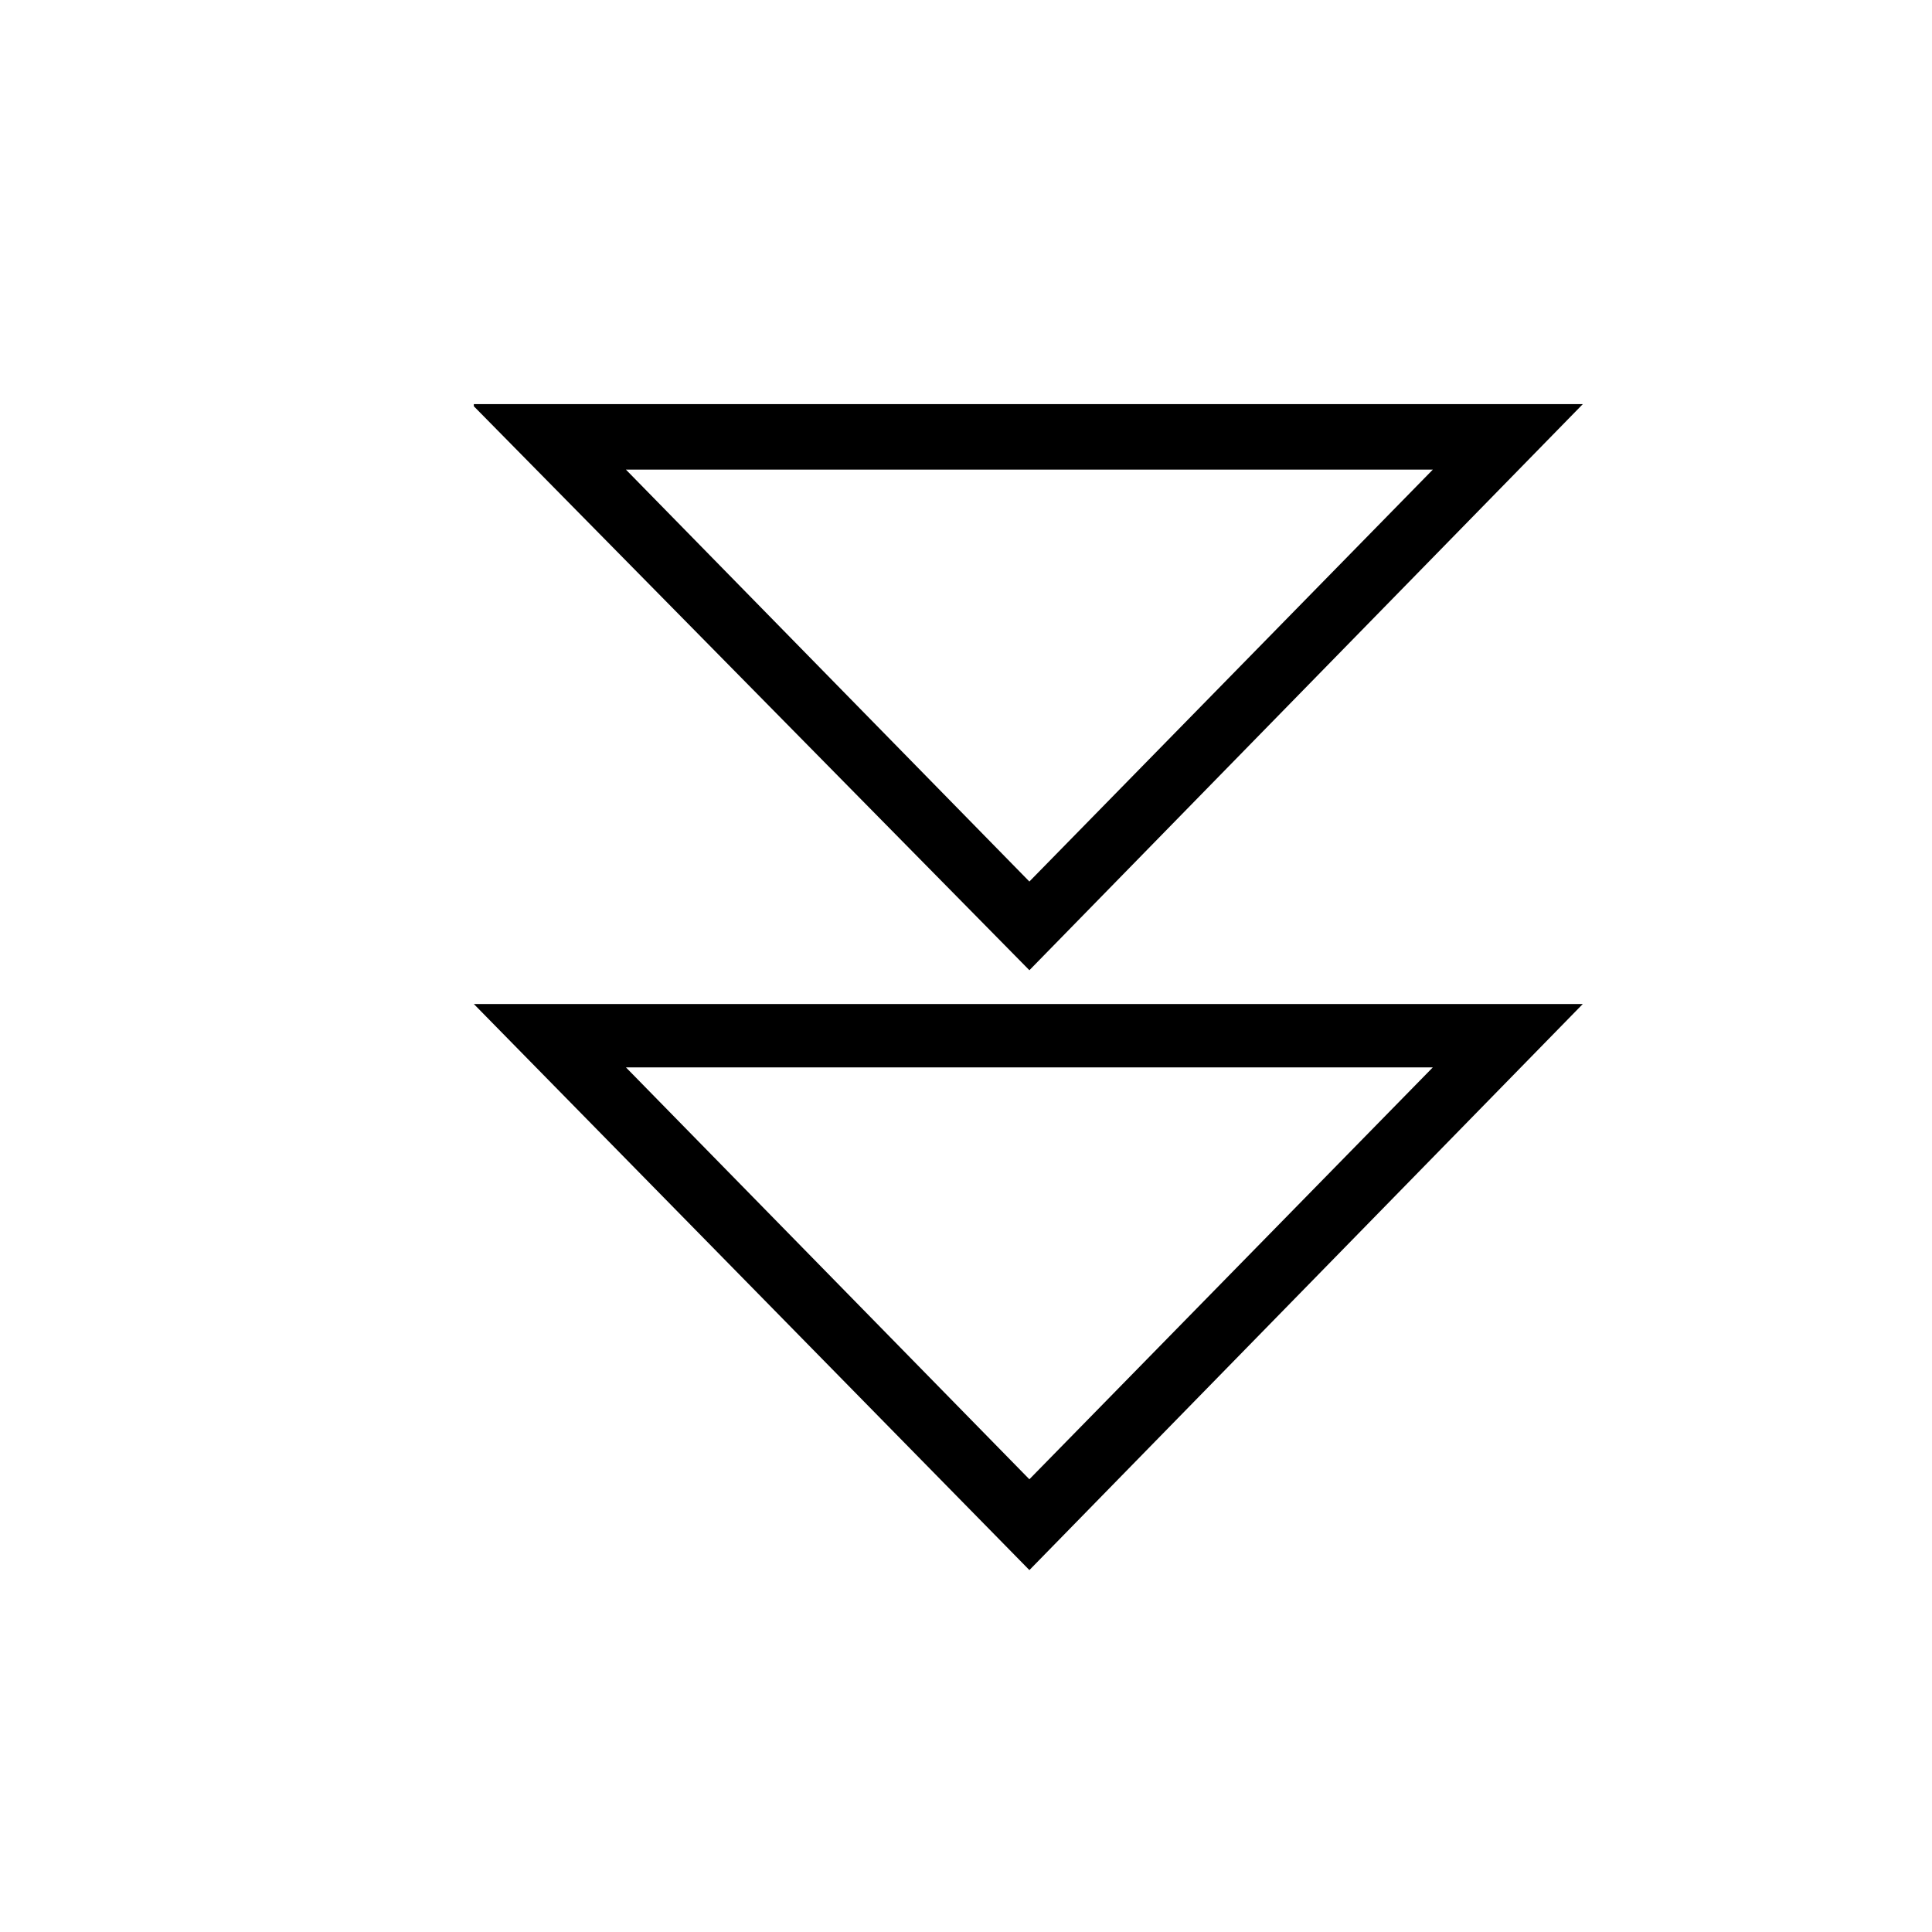
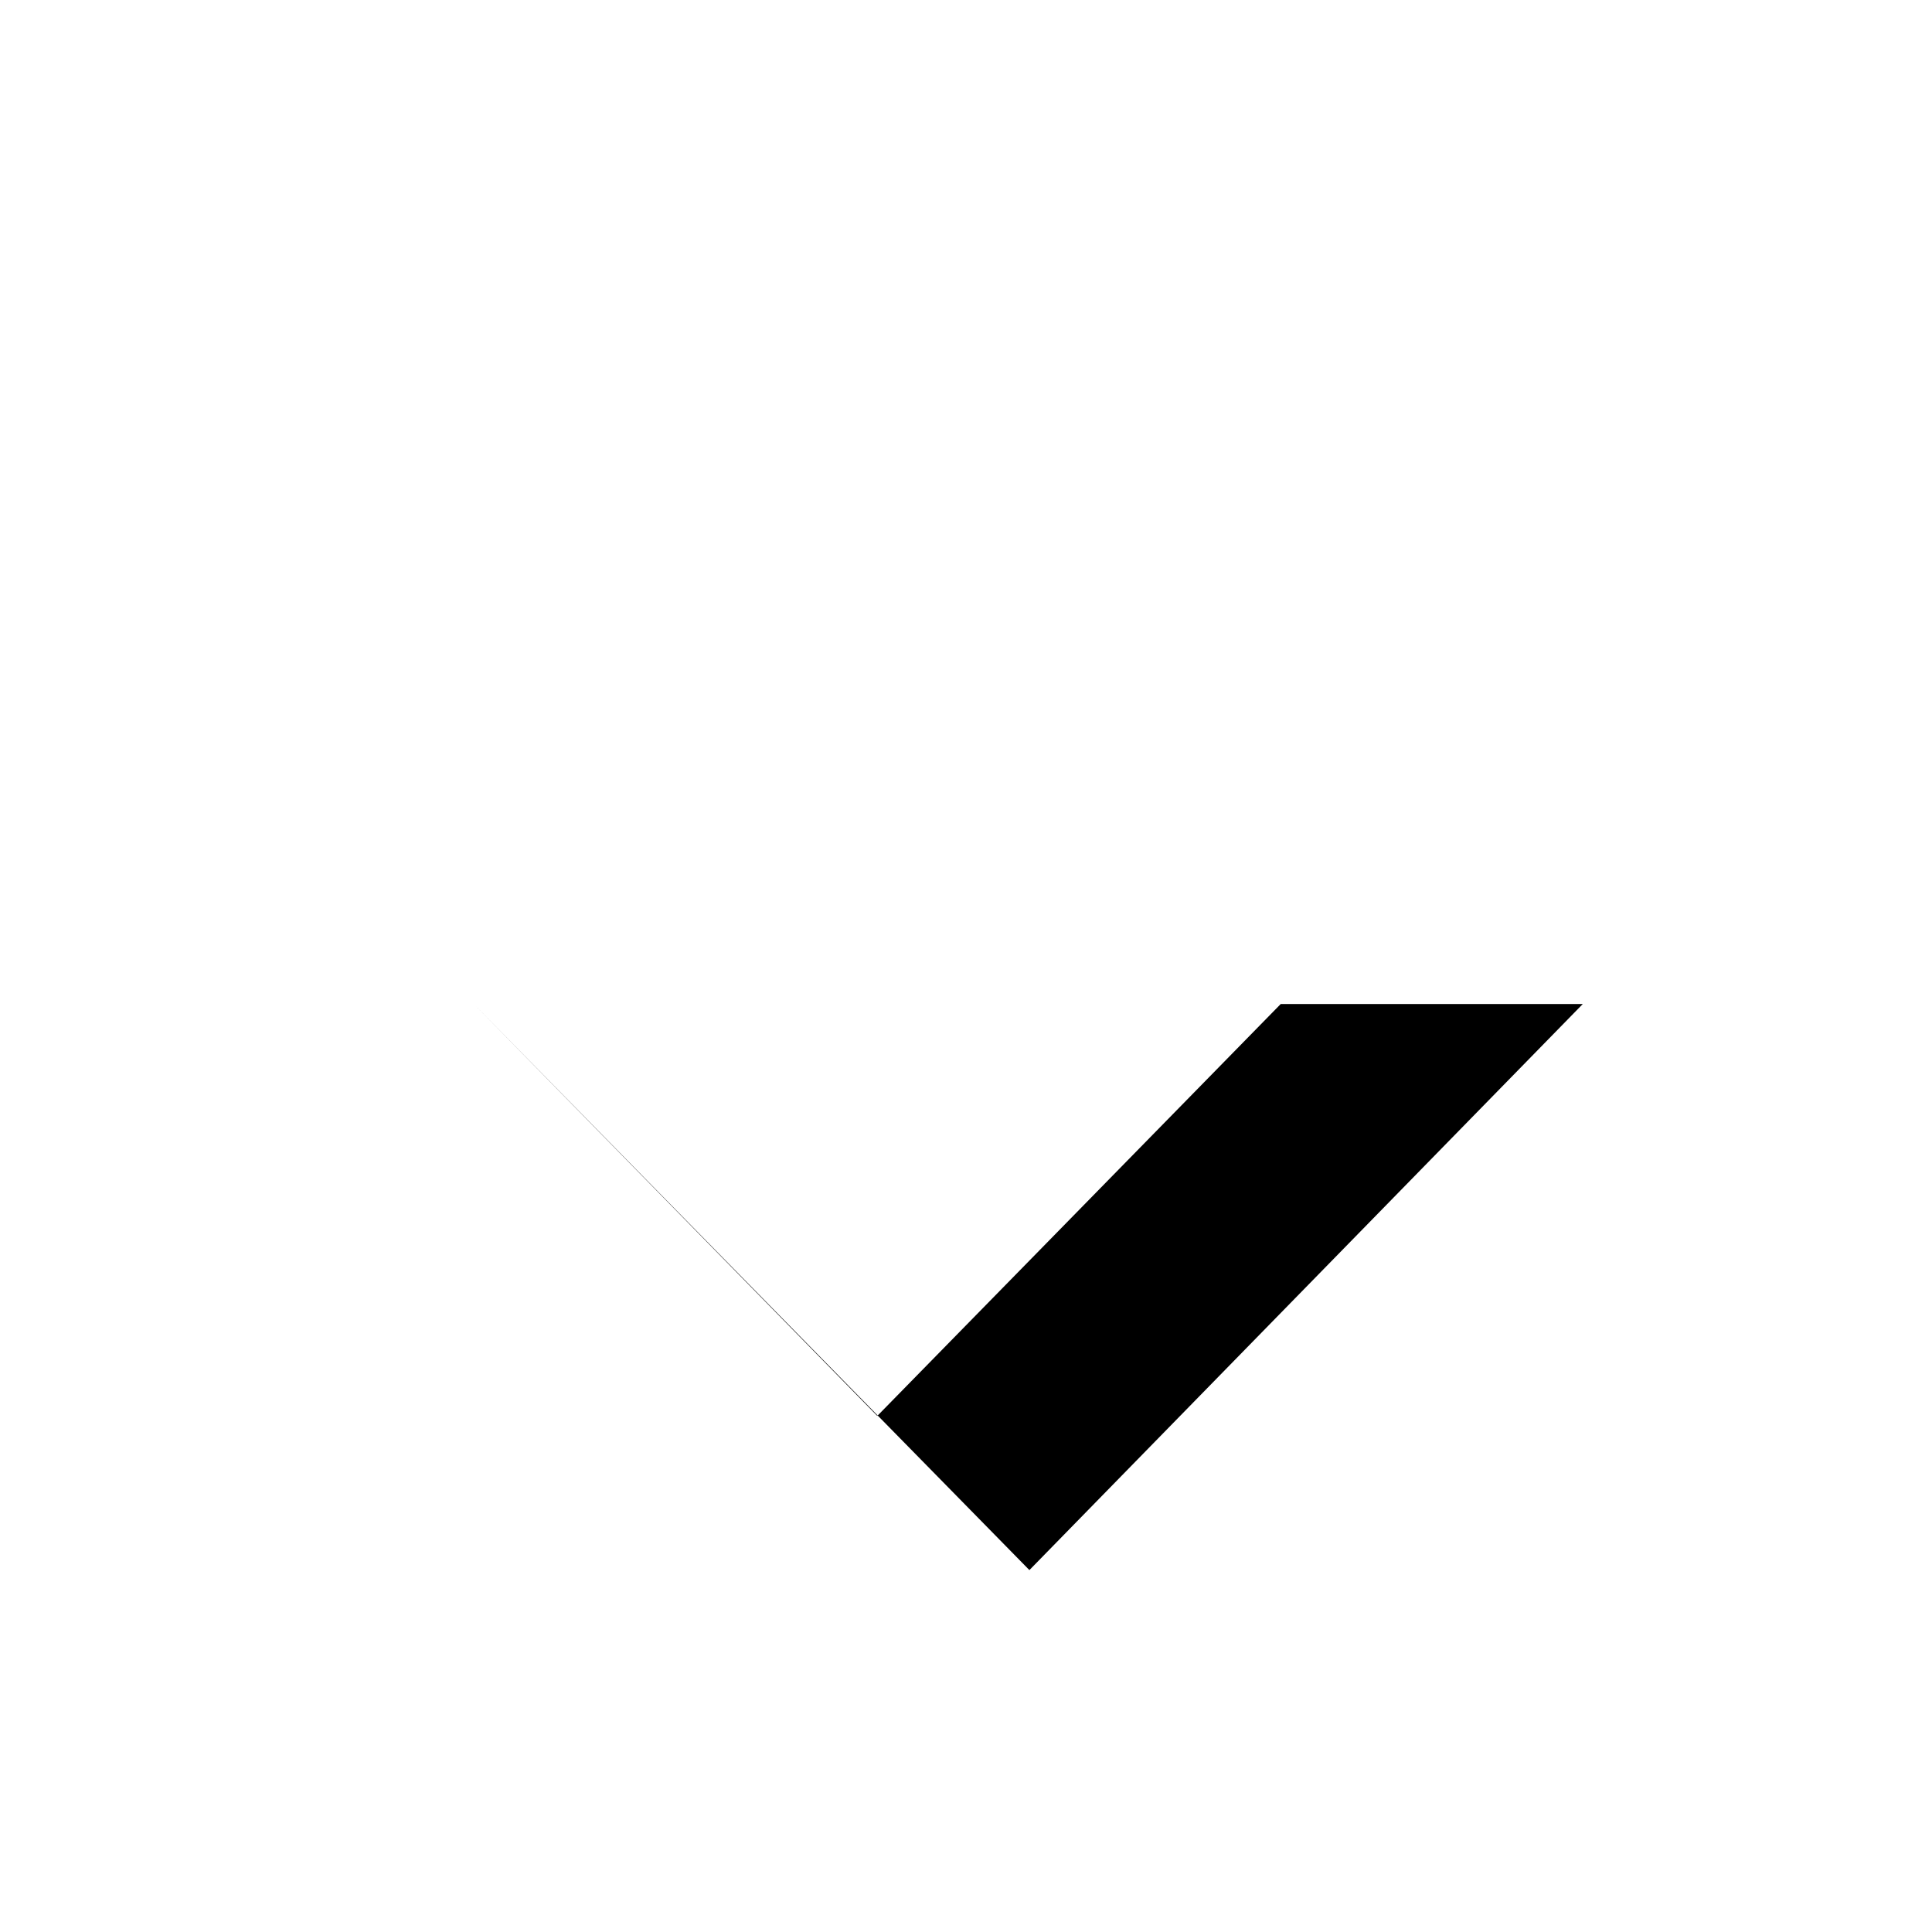
<svg xmlns="http://www.w3.org/2000/svg" fill="#000000" width="800px" height="800px" version="1.1" viewBox="144 144 512 512">
  <g>
-     <path d="m269.57 251.66 147.23 149.46 146.66-150.02h-293.89zm40.305 16.793h213.84l-106.92 109.16z" />
-     <path d="m269.57 410.07 147.23 150.02 146.66-150.02zm40.305 16.793h213.84l-106.92 109.16z" />
+     <path d="m269.57 410.07 147.23 150.02 146.66-150.02zh213.84l-106.92 109.16z" />
  </g>
</svg>